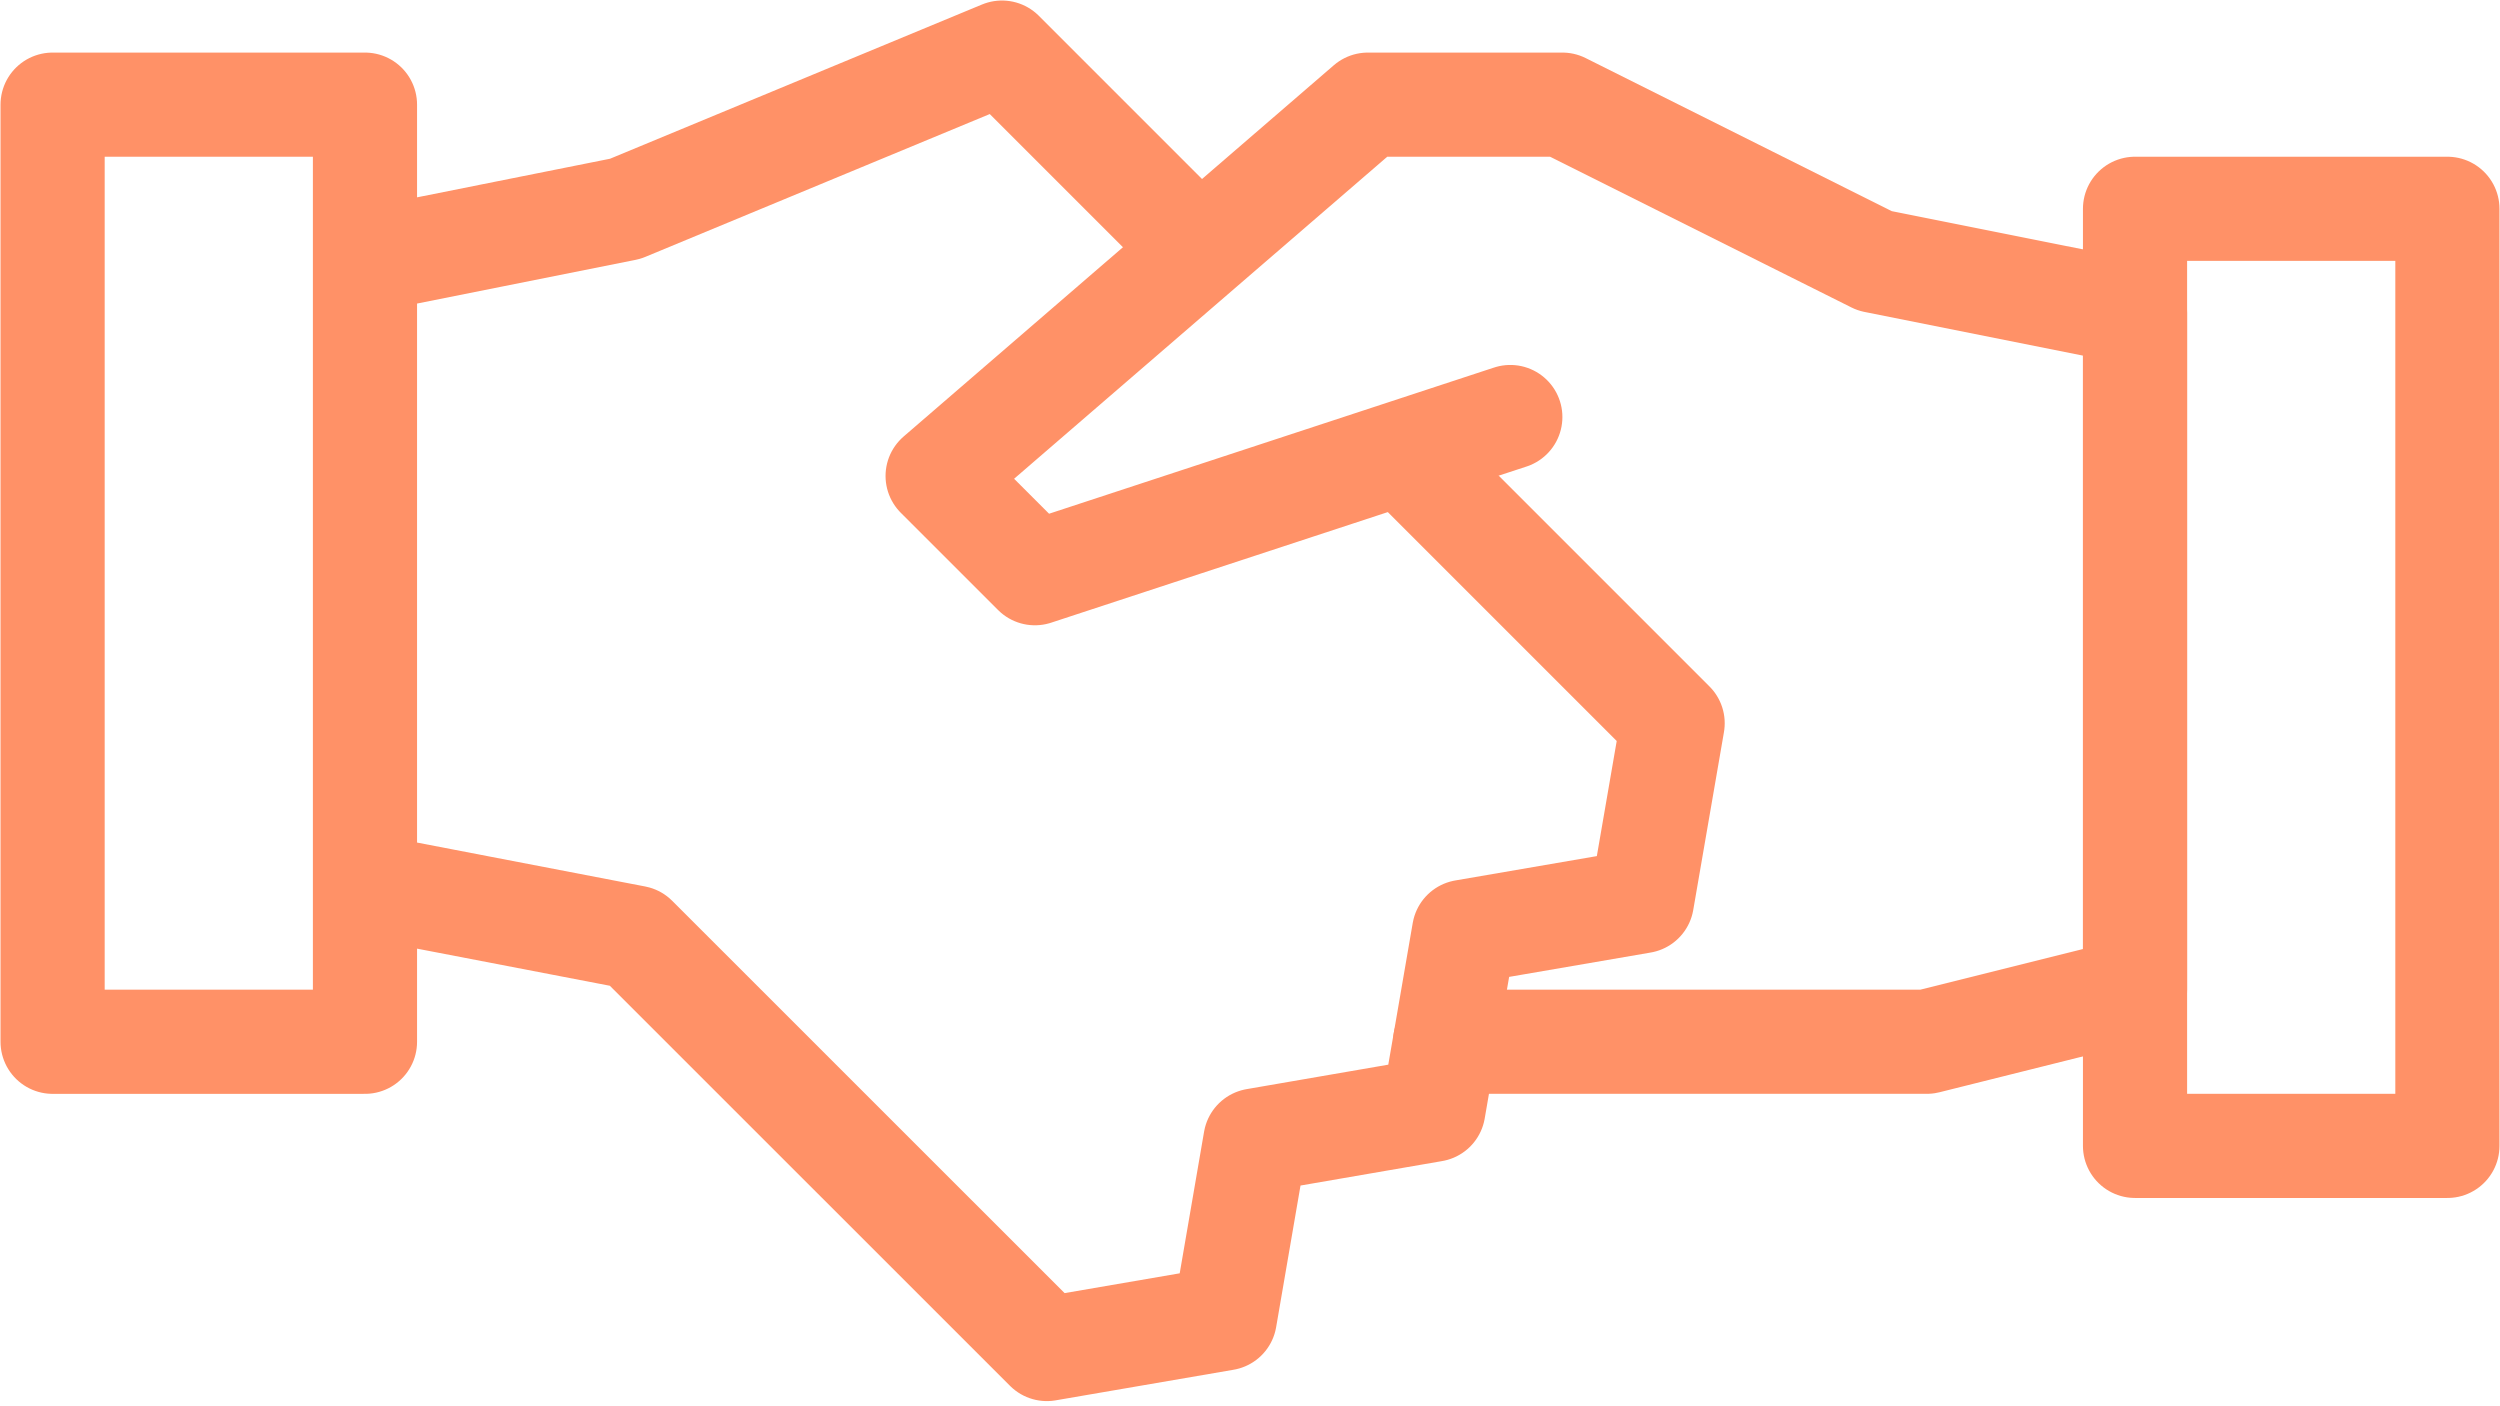
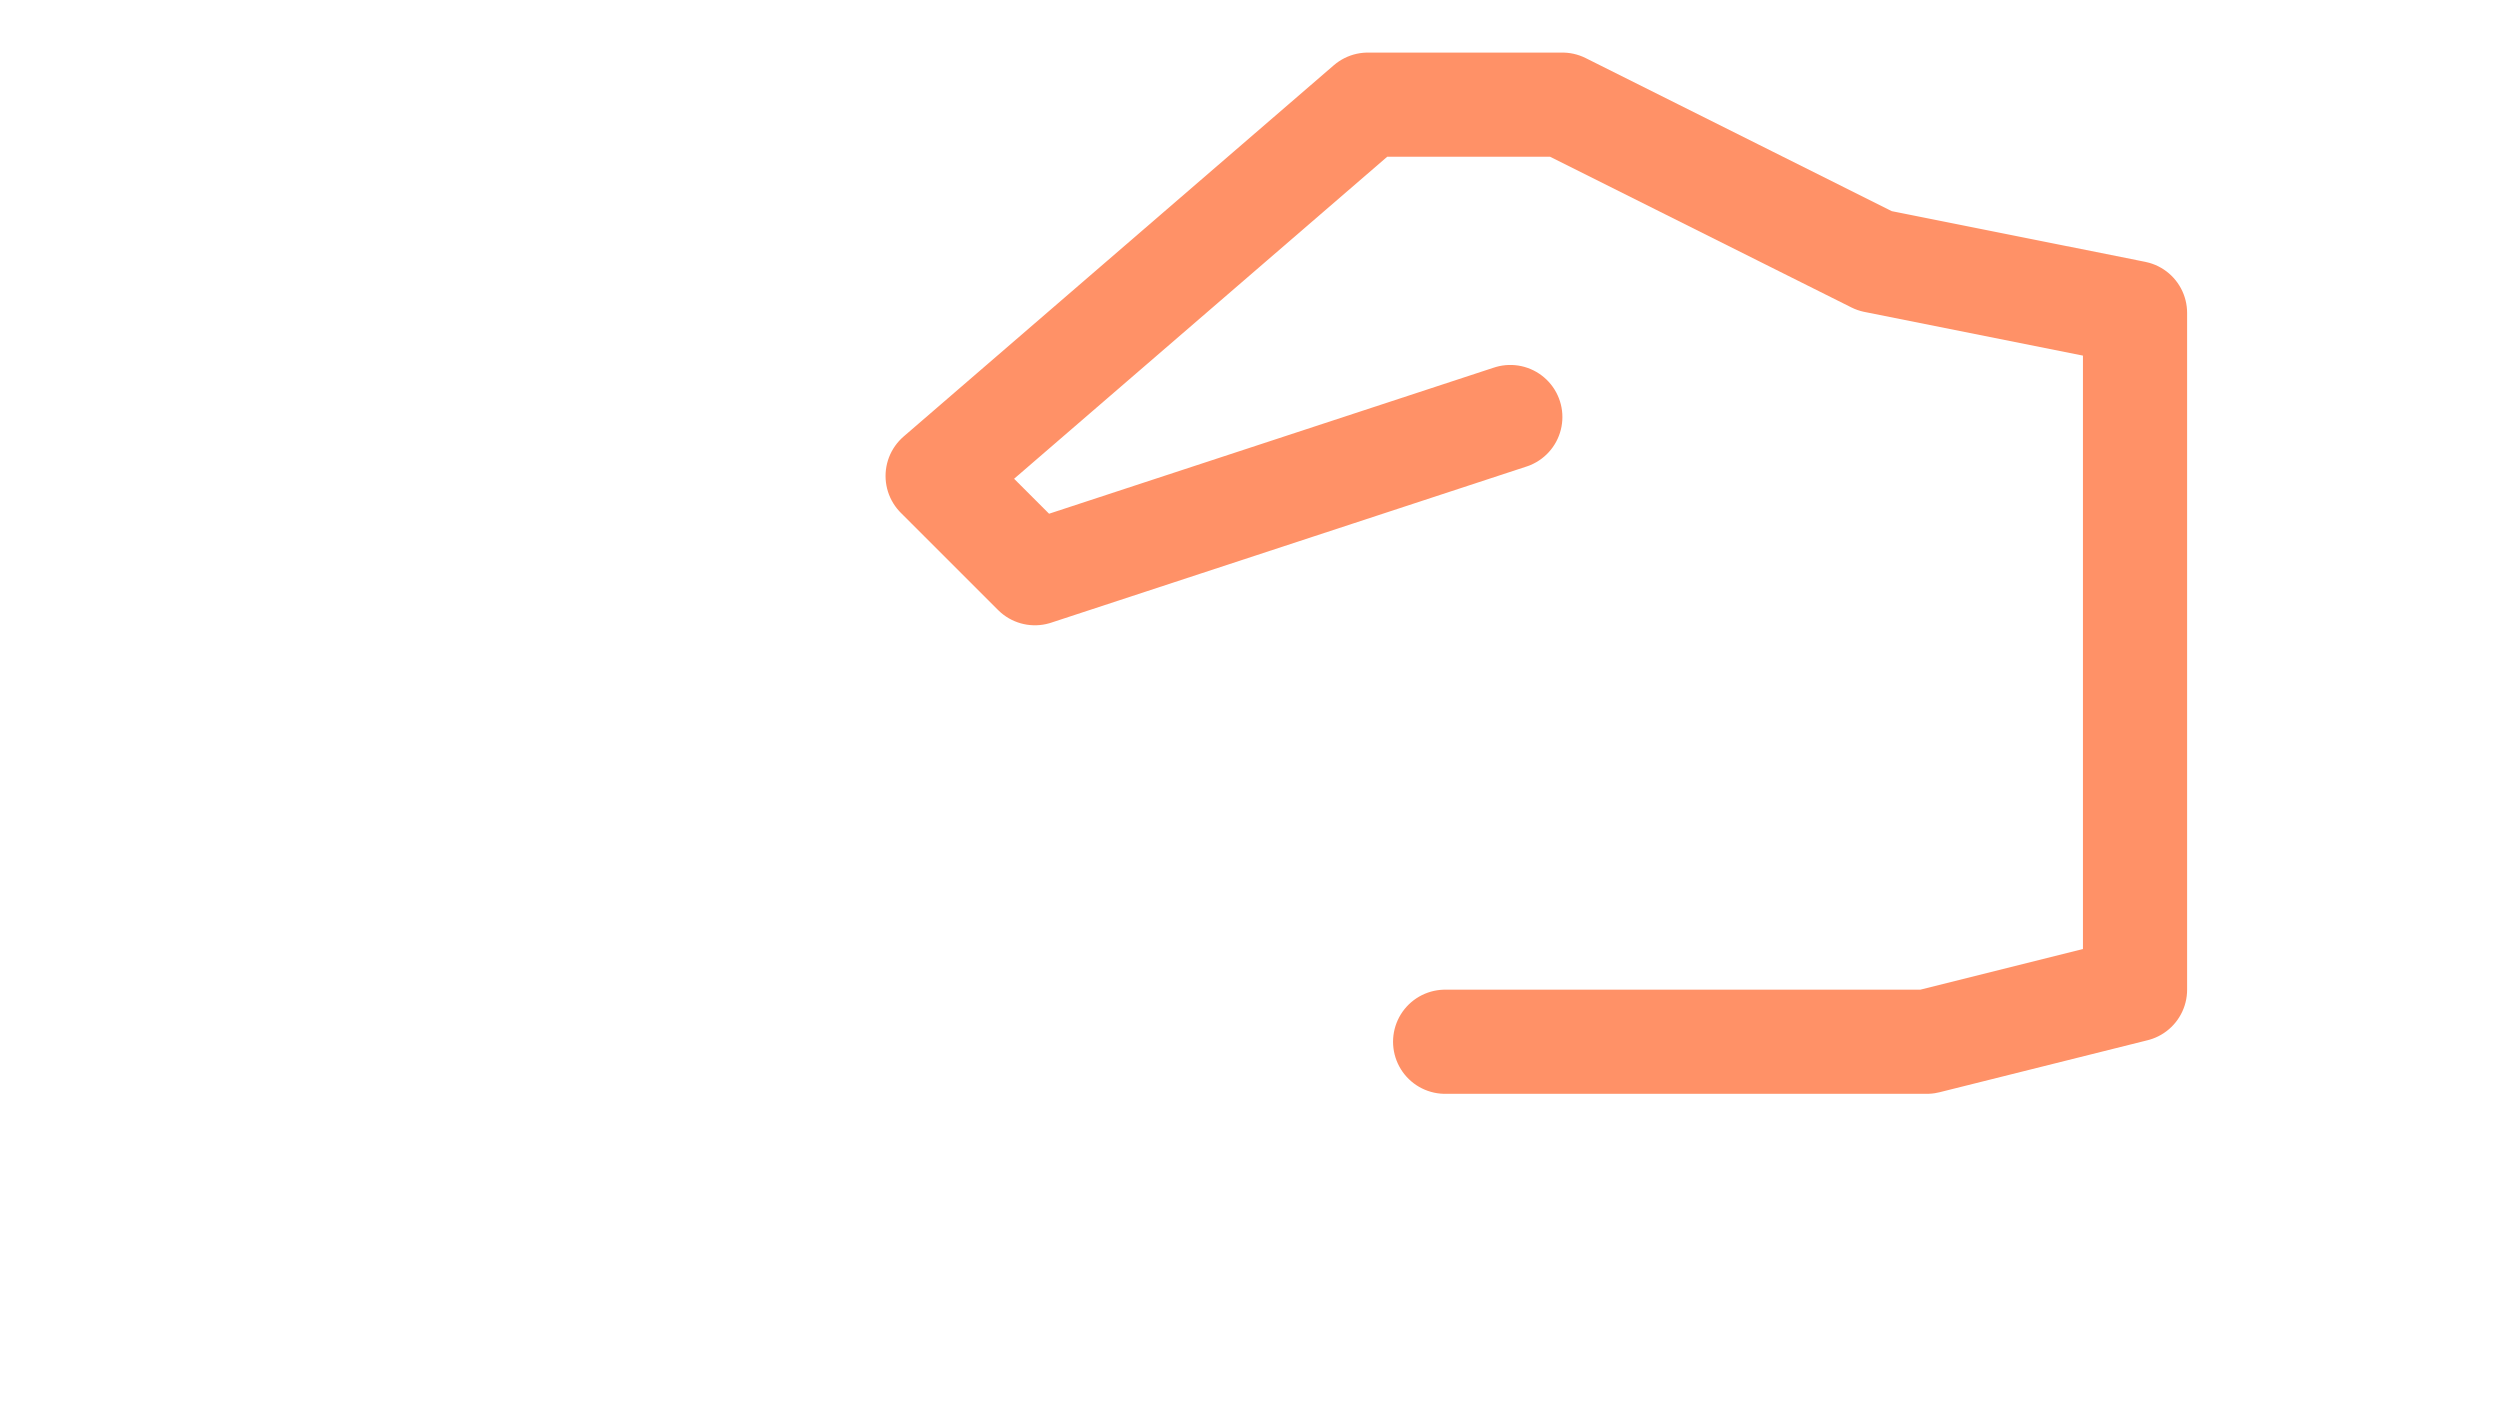
<svg xmlns="http://www.w3.org/2000/svg" fill="none" viewBox="0 0 96 54" height="54" width="96">
  <g id="Group">
    <path stroke-linejoin="round" stroke-linecap="round" stroke-miterlimit="10" stroke-width="4" stroke="#FF9167" d="M57.996 16.014L39.74 22.011L36.005 18.277L52.526 4.019H59.995L71.989 10.017L81.985 12.016V38.004L73.989 40.003H55.493" id="Vector" />
-     <path stroke-linejoin="round" stroke-miterlimit="10" stroke-width="4" stroke="#FF9167" d="M14.015 34.006L24.398 36.005L40.199 51.802L47.032 50.627L48.208 43.794L55.041 42.614L56.22 35.781L63.049 34.606L64.229 27.773L53.837 17.381M46.057 9.601L38.476 2.02L24.011 8.018L14.015 10.017M14.015 4.019H2.02V40.004H14.015V4.019ZM93.98 8.018H81.985V44.002H93.98V8.018Z" id="Vector_2" />
  </g>
</svg>